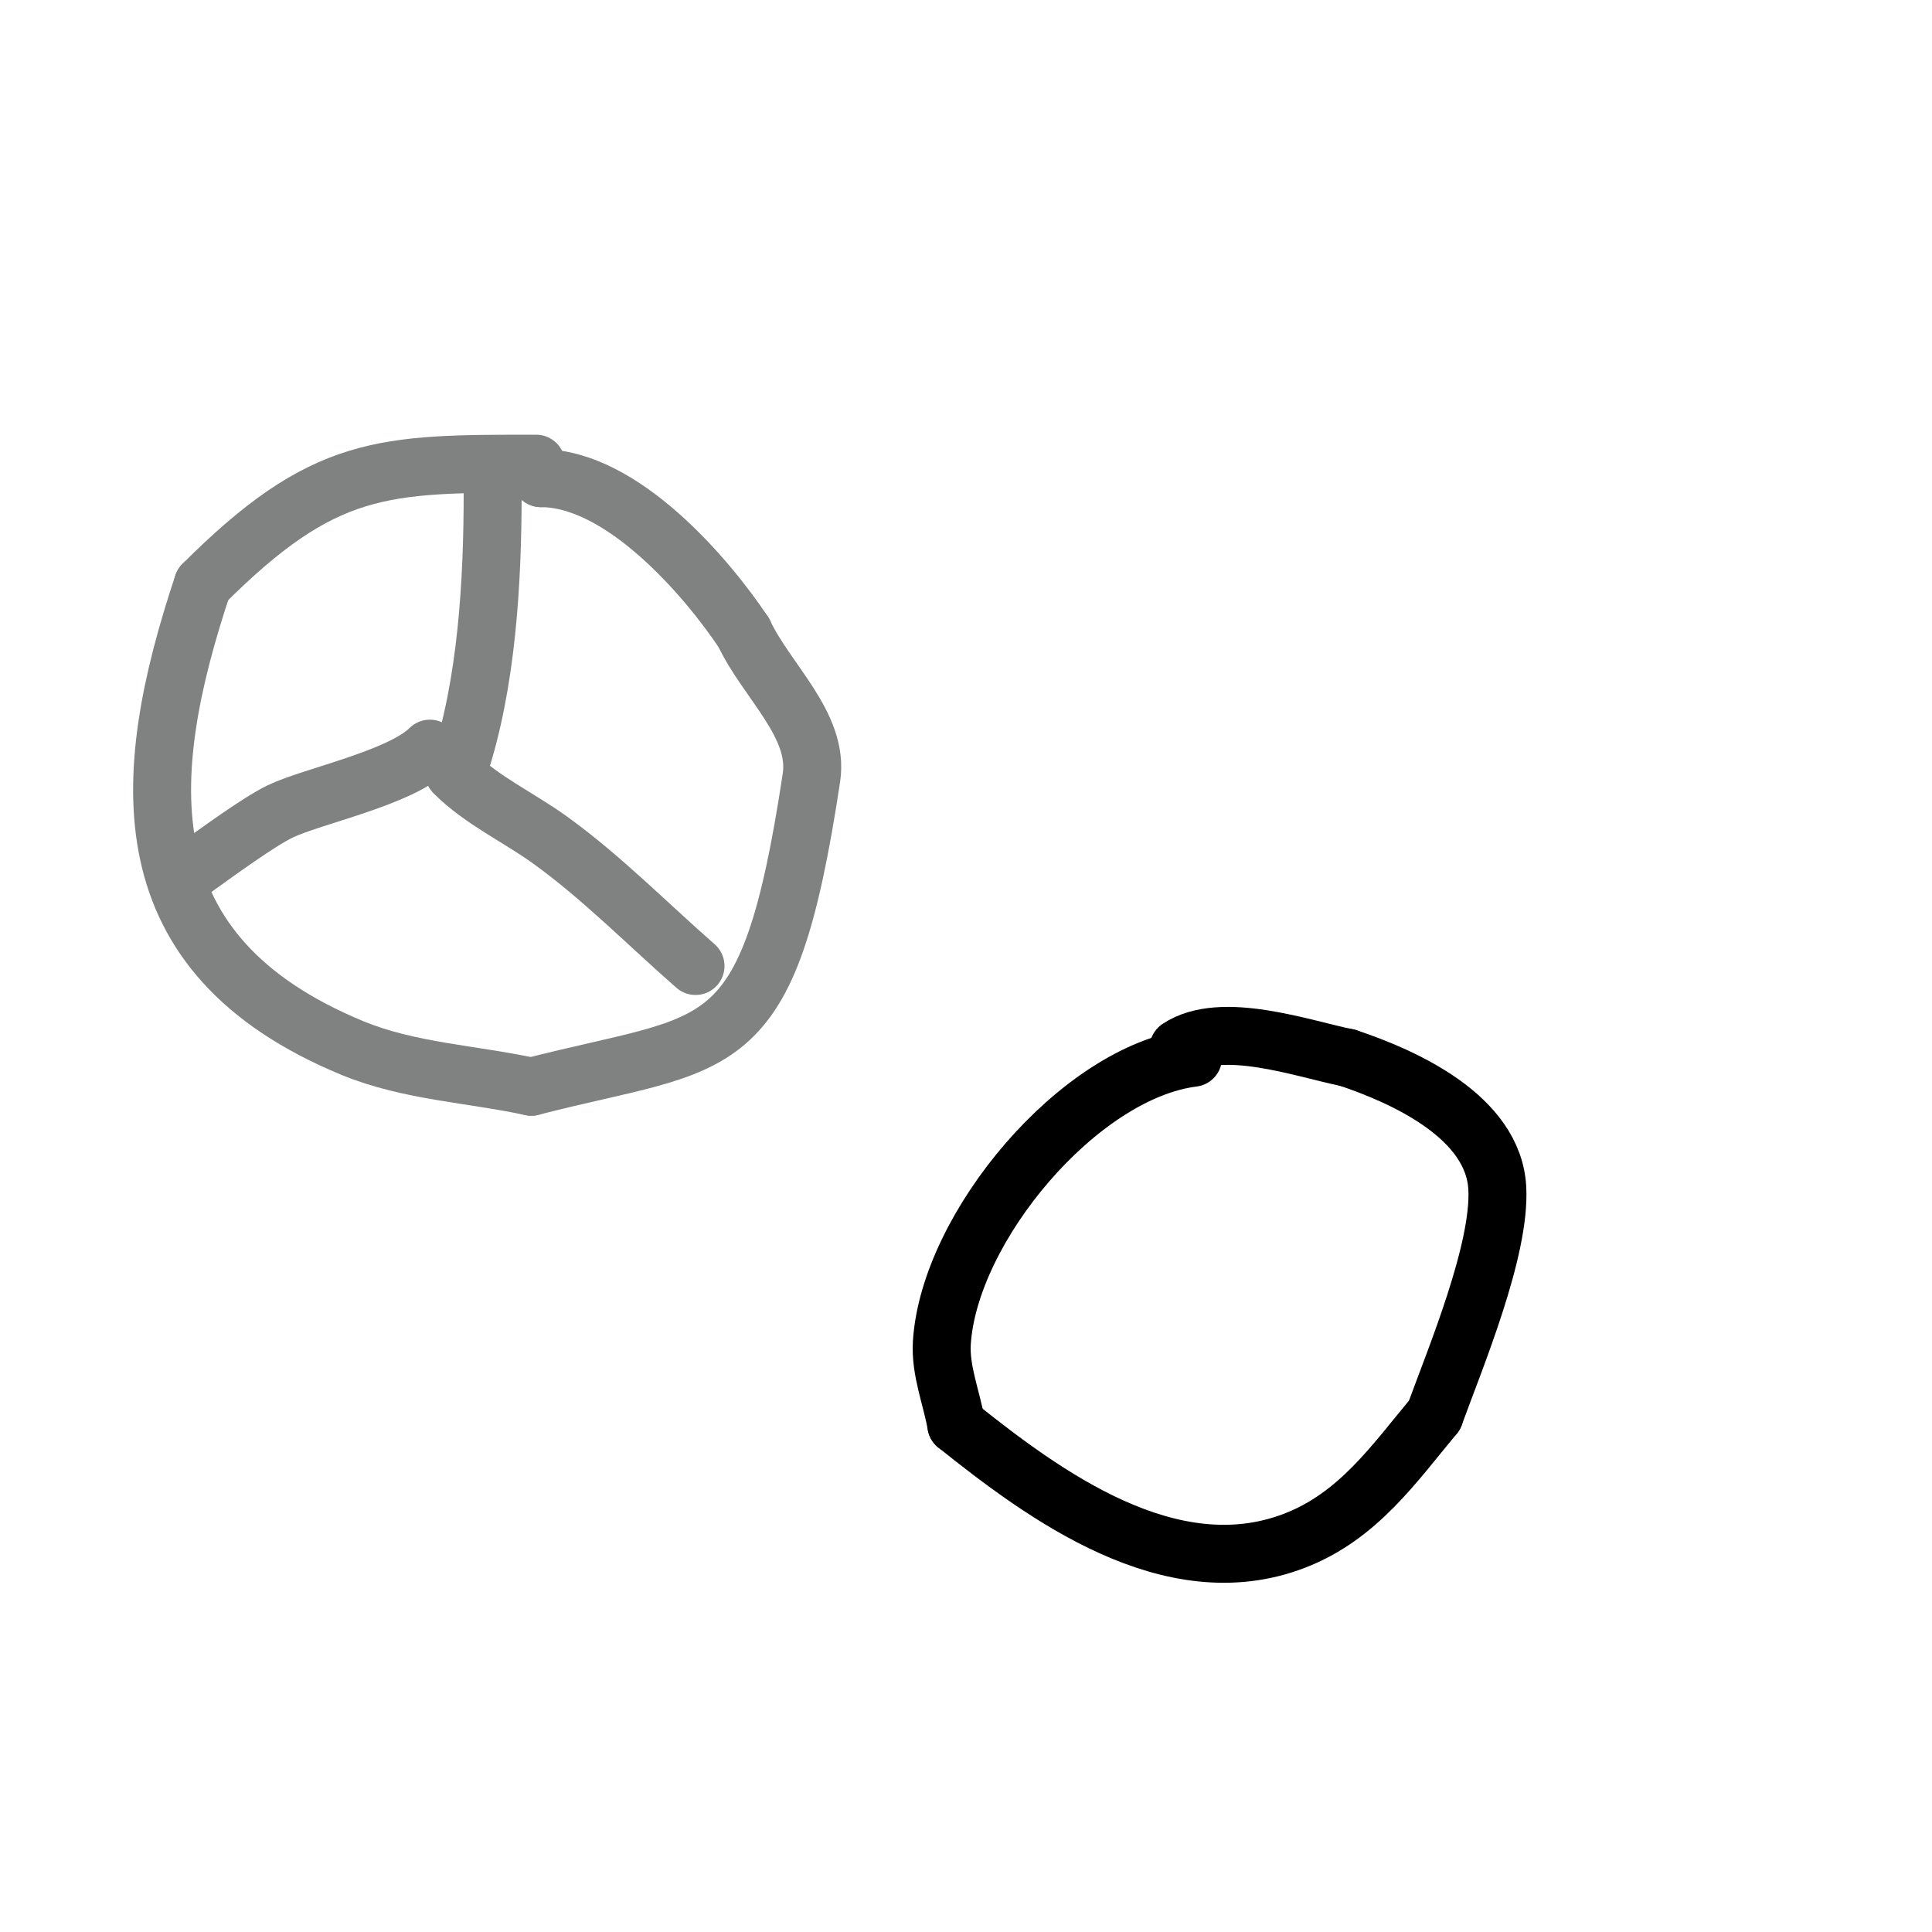
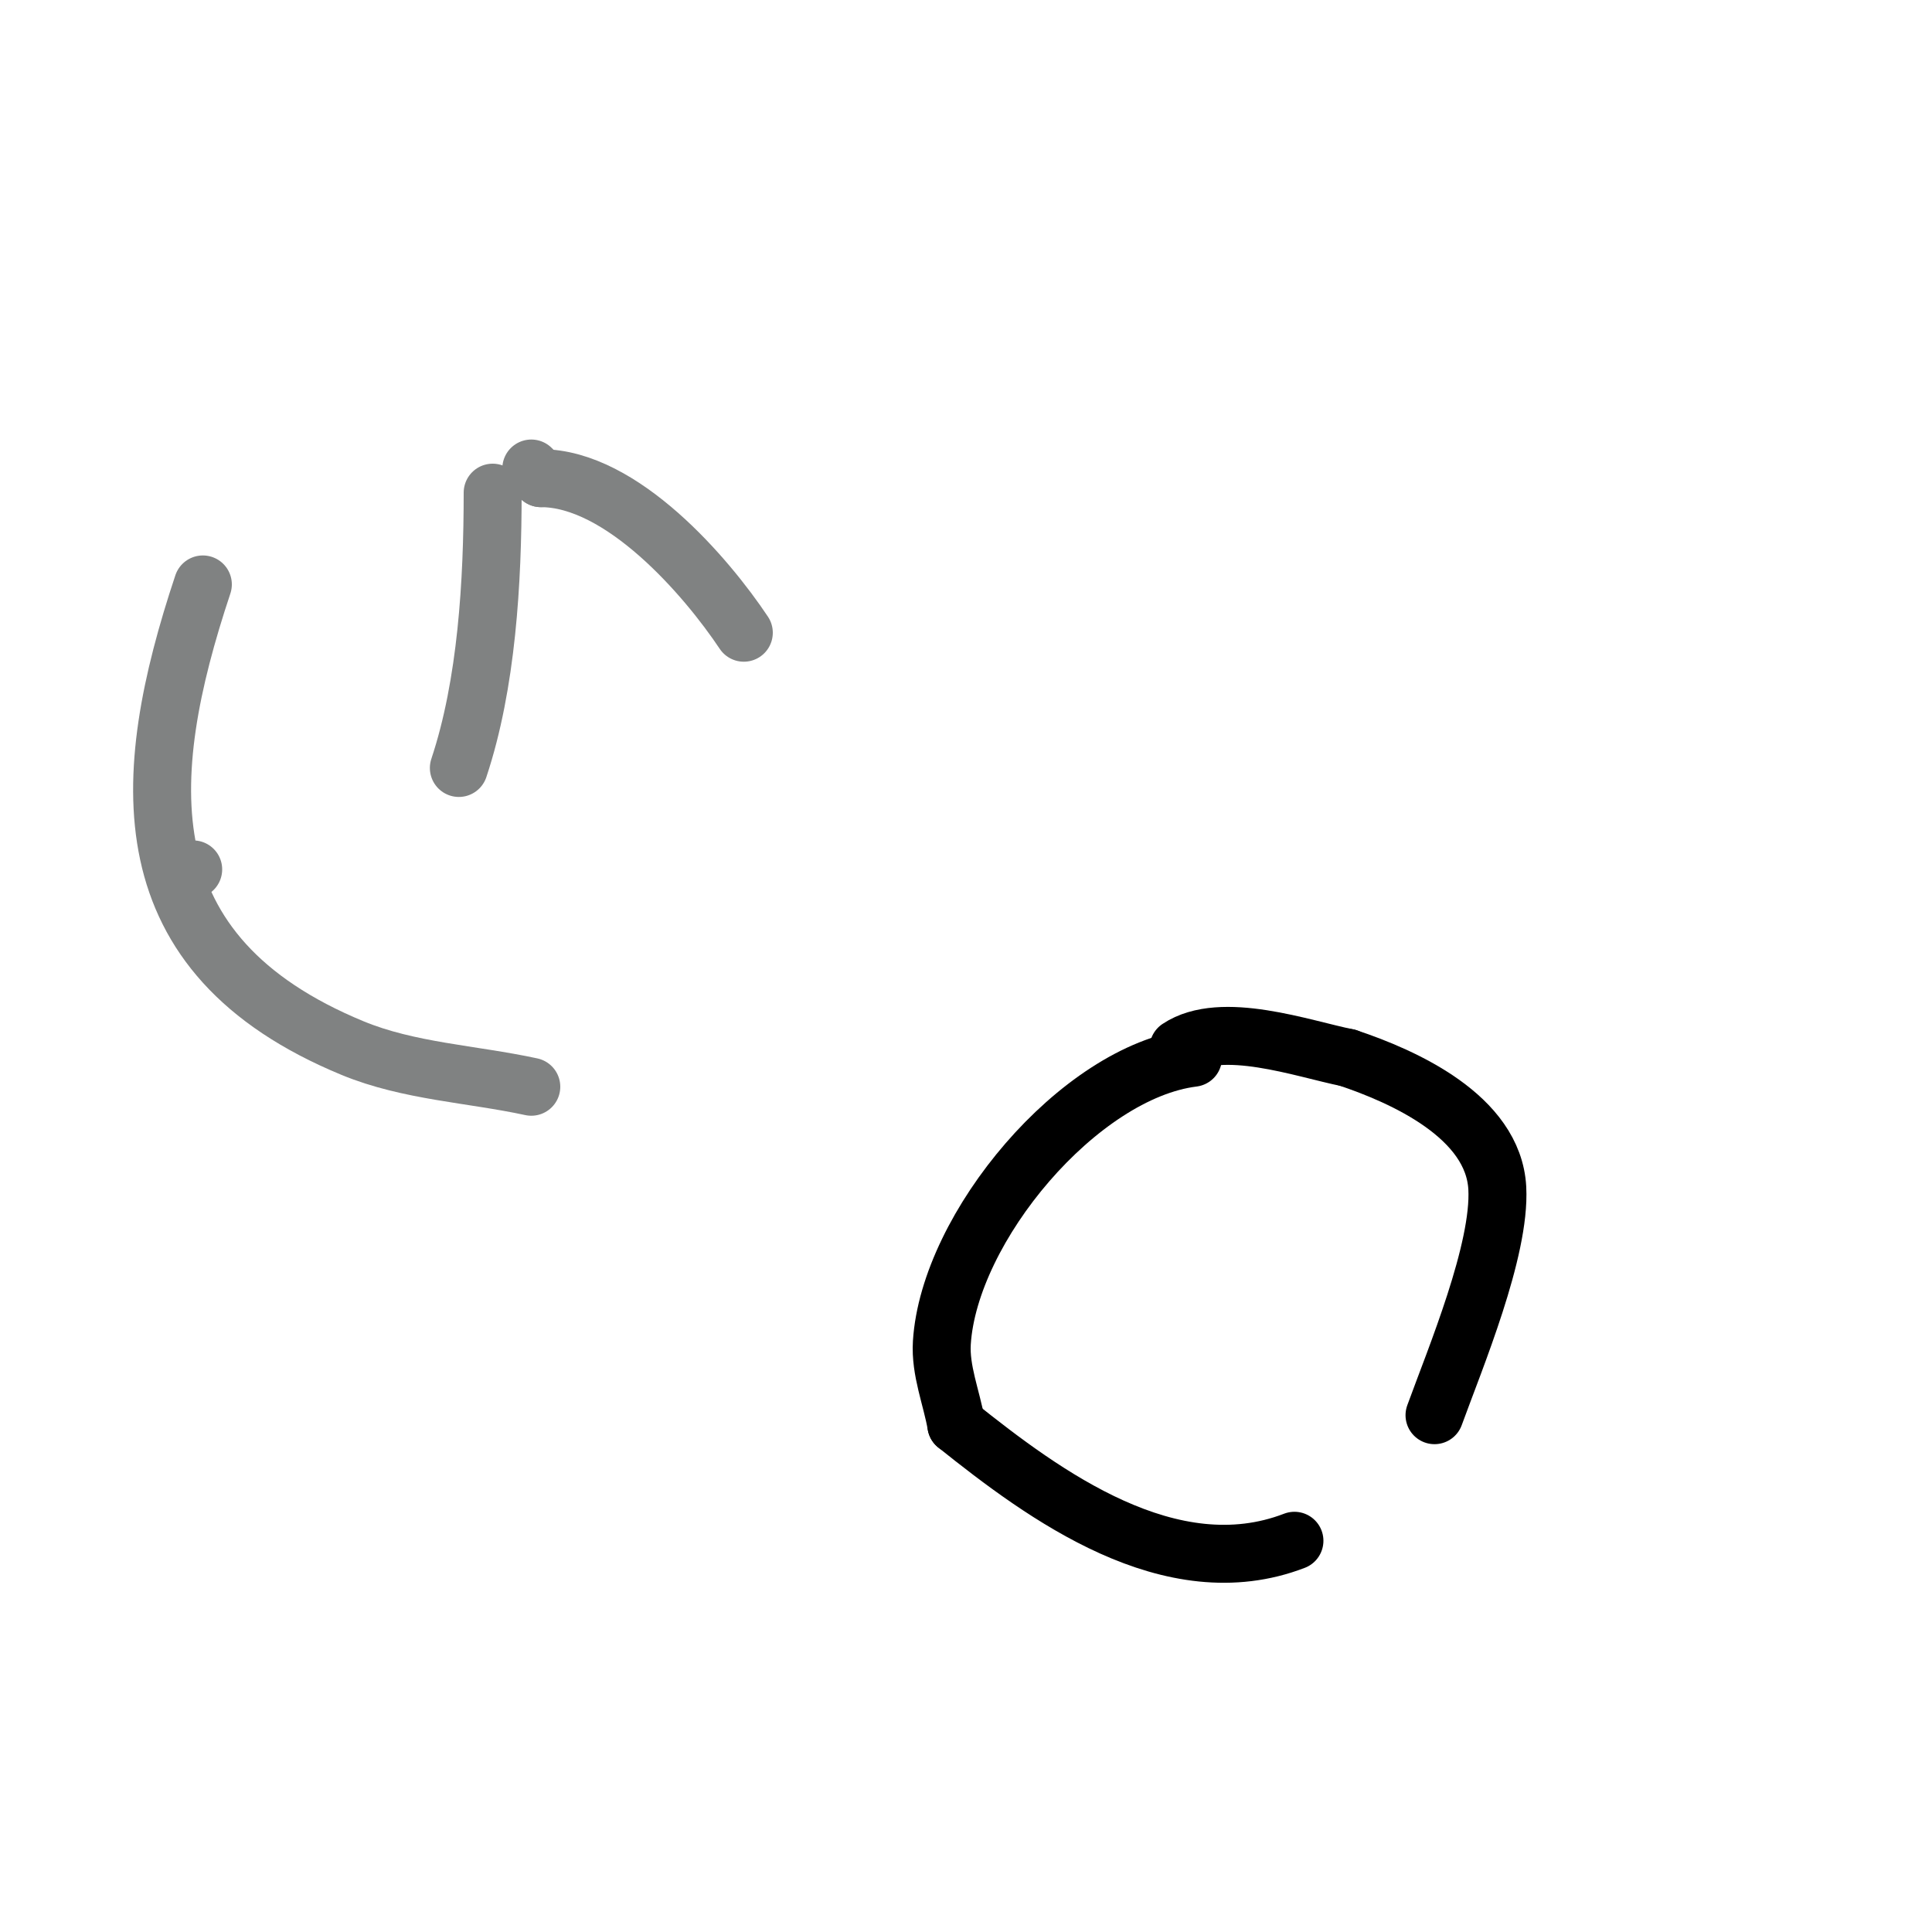
<svg xmlns="http://www.w3.org/2000/svg" viewBox="0 0 400 400" version="1.1">
  <g fill="none" stroke="#808282" stroke-width="12" stroke-linecap="round" stroke-linejoin="round">
-     <path d="M111,96c-31.775,0 -43.899,-0.101 -69,25" />
    <path d="M42,121c-13.363,40.09 -15.925,76.634 31,96c11.664,4.814 24.667,5.333 37,8" />
-     <path d="M110,225c39.428,-10.175 48.963,-4.219 58,-64c1.649,-10.911 -9.333,-20 -14,-30" />
    <path d="M154,131c-7.74,-11.609 -25.226,-32 -42,-32" />
    <path d="M112,99c-0.667,-0.667 -1.333,-1.333 -2,-2" />
    <path d="M95,159c5.799,-17.397 7,-38.639 7,-57" />
-     <path d="M94,160c5.754,5.754 13.409,9.227 20,14c10.694,7.744 20.08,17.32 30,26" />
    <path d="M144,200" />
-     <path d="M89,155c-6.084,6.084 -24.387,9.808 -31,13c-4.516,2.18 -13.337,8.669 -18,12" />
    <path d="M40,180c-0.667,0.333 -1.333,0.667 -2,1" />
  </g>
  <g fill="none" stroke="#000000" stroke-width="12" stroke-linecap="round" stroke-linejoin="round">
    <path d="M247,219c-23.592,2.949 -50.507,35.118 -52,59c-0.359,5.743 2,11.333 3,17" />
-     <path d="M198,295c18.23,14.584 44.364,33.86 70,24c13.173,-5.067 20.594,-15.913 29,-26" />
+     <path d="M198,295c18.23,14.584 44.364,33.86 70,24" />
    <path d="M297,293c4.288,-11.792 13.676,-34.165 13,-47c-0.781,-14.84 -19.442,-23.147 -31,-27" />
    <path d="M279,219c-9.182,-1.836 -26.115,-7.923 -35,-2" />
    <path d="M244,217" />
  </g>
</svg>